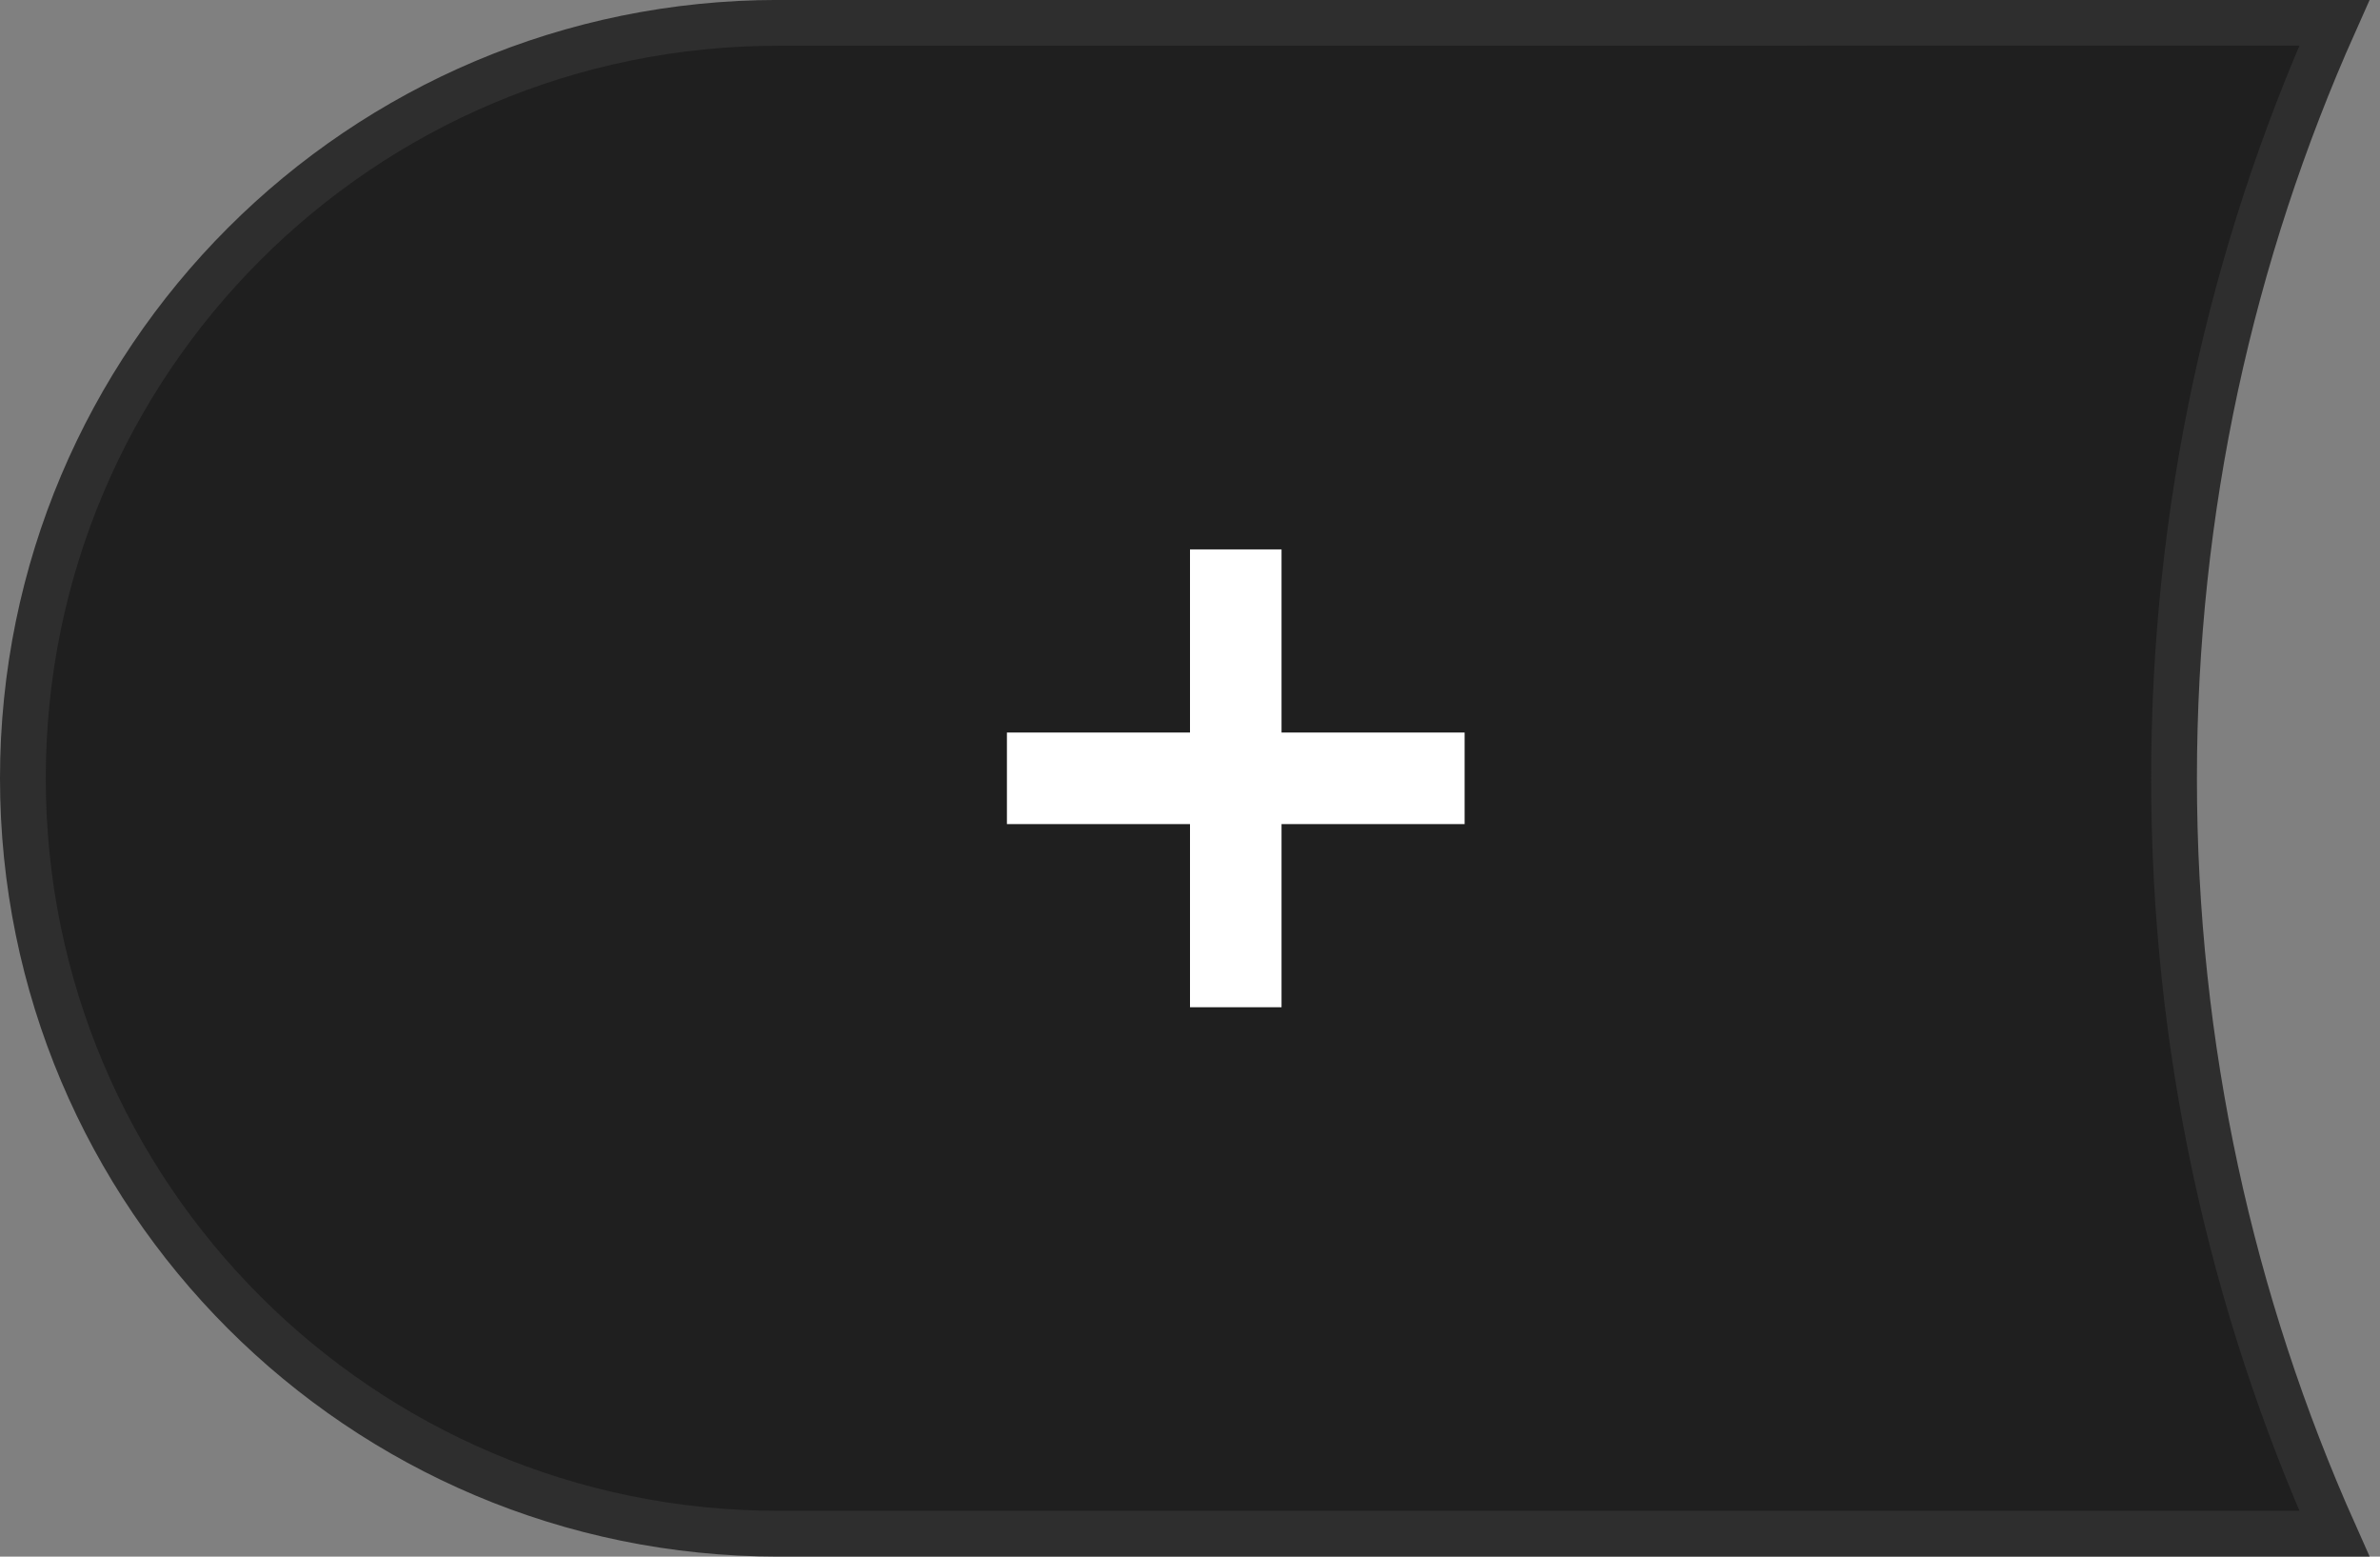
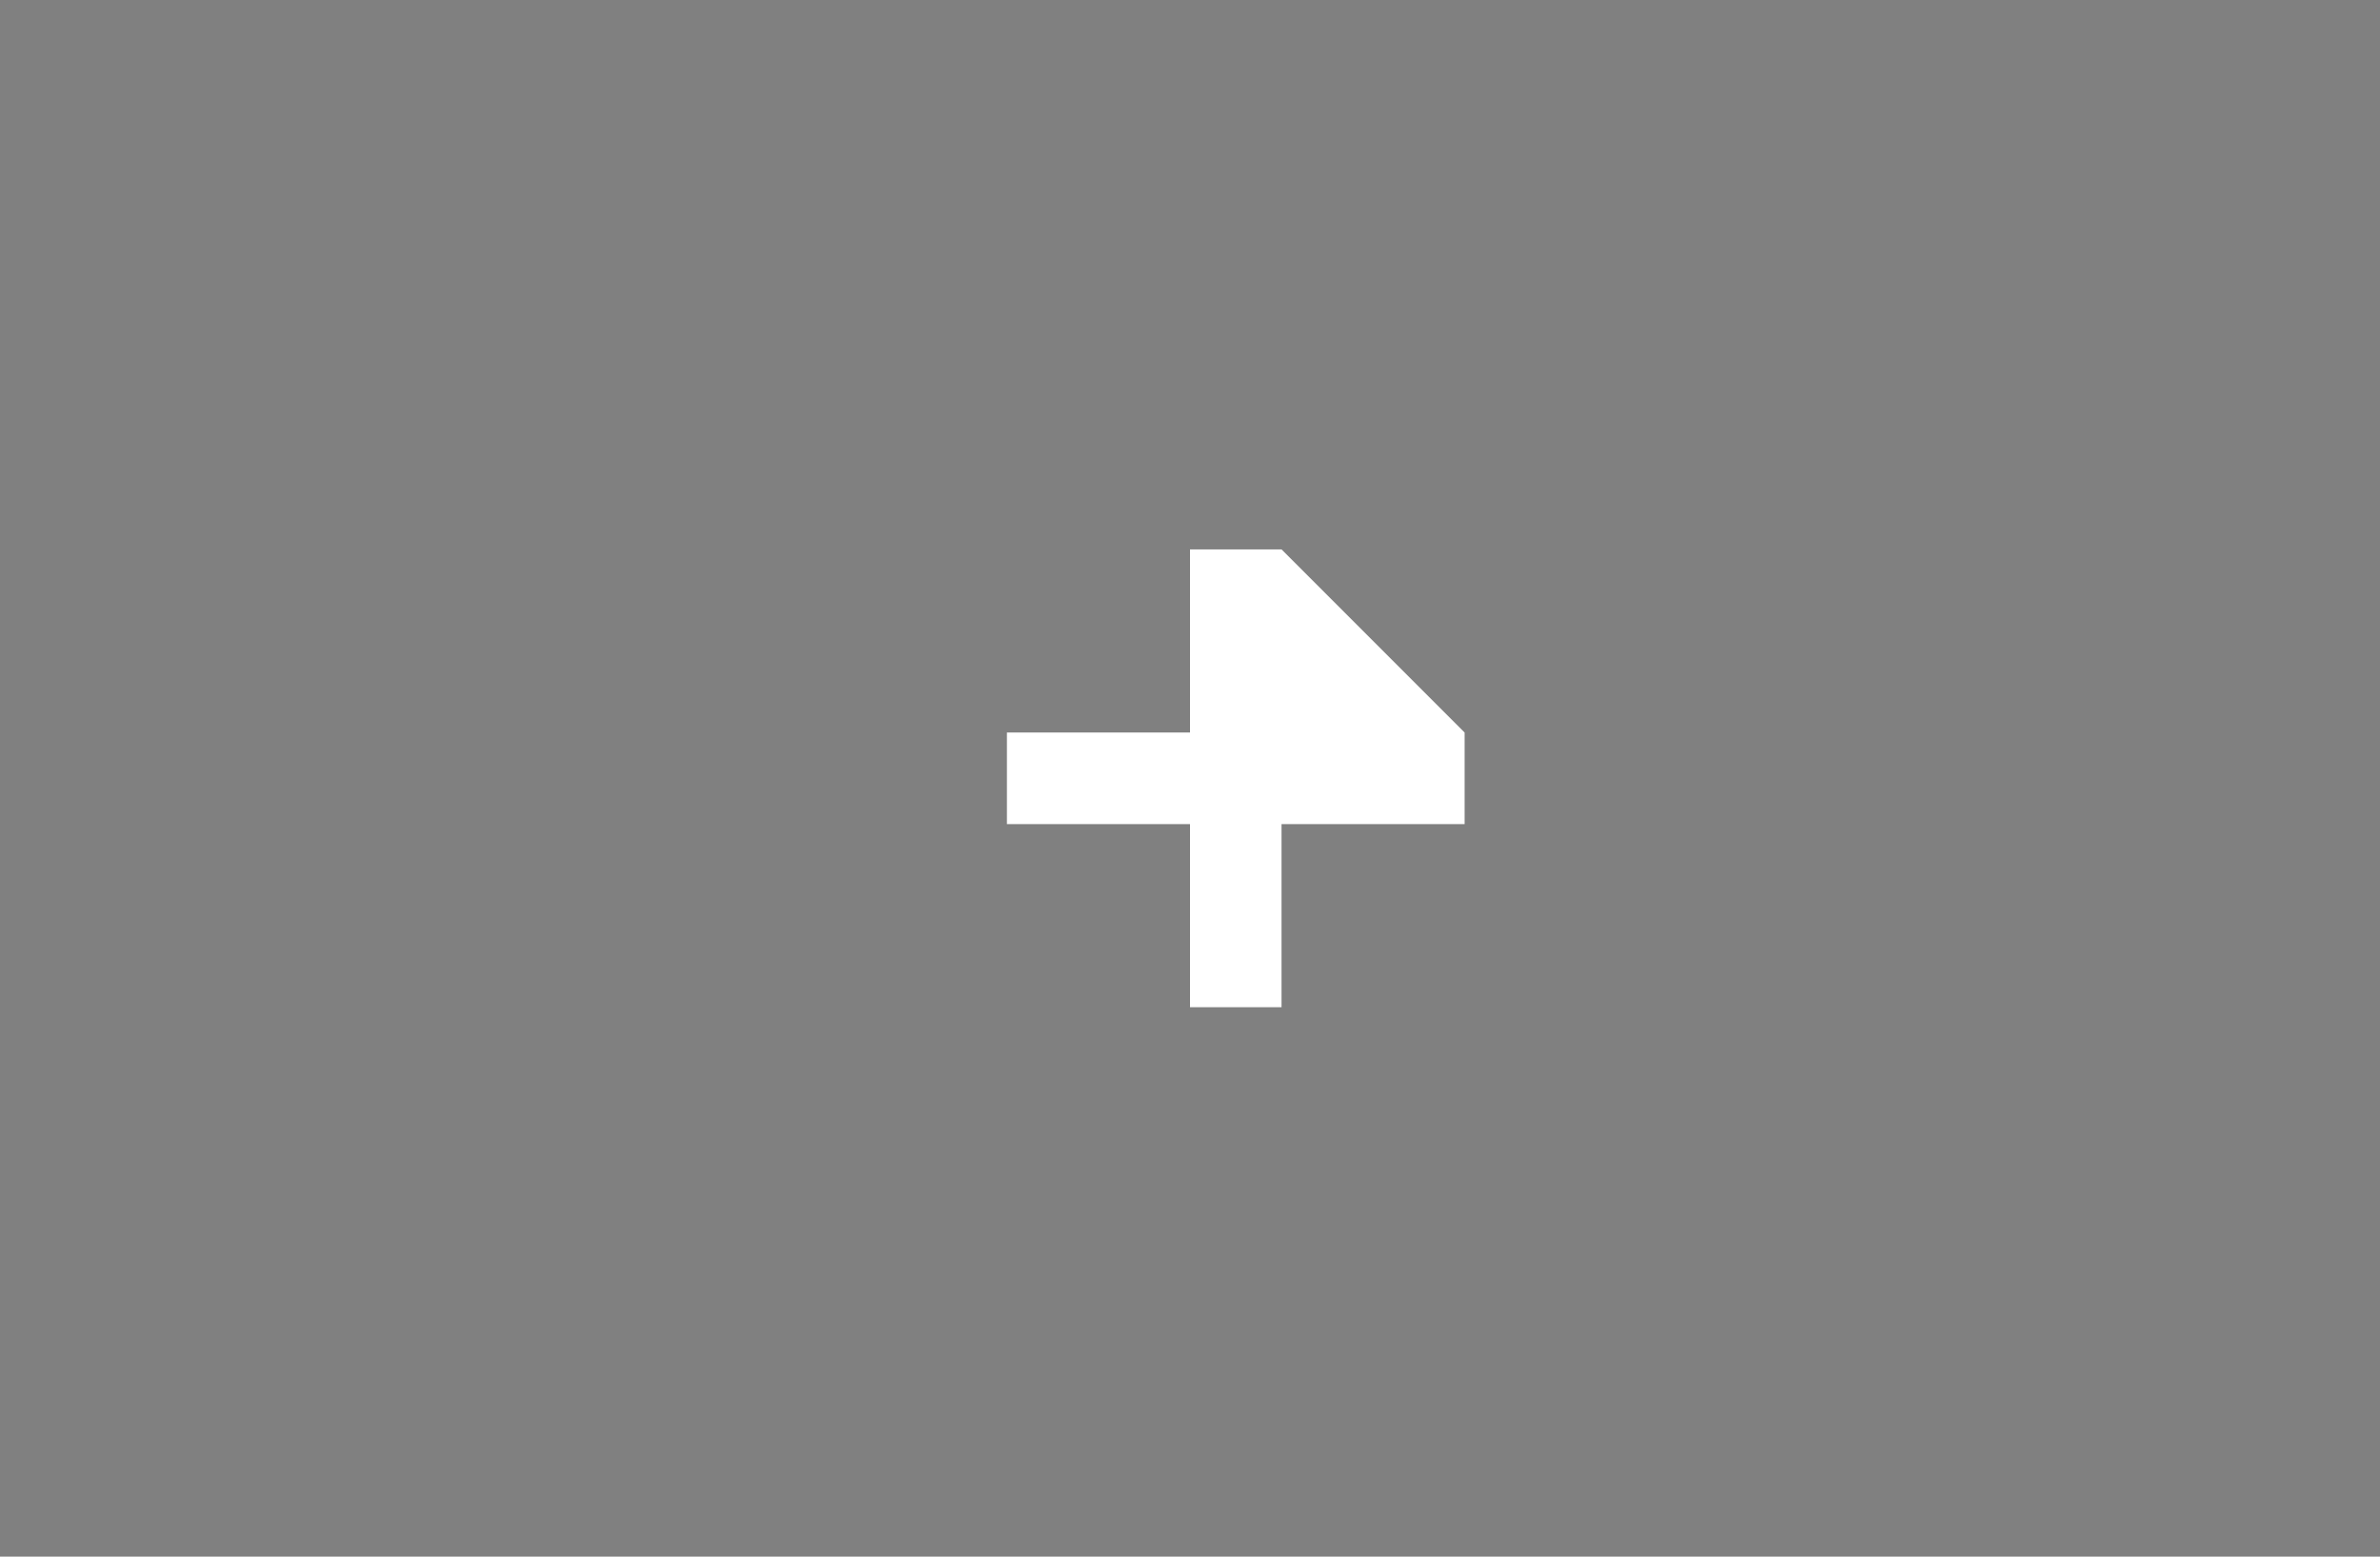
<svg xmlns="http://www.w3.org/2000/svg" width="52px" height="34px" viewBox="0 0 52 34" version="1.1">
  <rect x="0" y="0" width="52" height="34" fill="#808080" stroke="none" />
  <title>编组 13</title>
  <g id="页面-1" stroke="none" stroke-width="1" fill="none" fill-rule="evenodd">
    <g id="首页CN" transform="translate(-876, -2076)">
      <g id="编组-13" transform="translate(876, 2075.997)">
-         <path d="M51.003,0.5 C48.752,5.54 47.5,11.125 47.5,17.002 C47.5,22.878 48.752,28.462 51.003,33.502 L17,33.502 C12.444,33.502 8.319,31.655 5.333,28.669 C2.347,25.683 0.5,21.558 0.5,17.002 C0.5,12.445 2.347,8.32 5.333,5.334 C8.319,2.348 12.444,0.502 17,0.502 Z" id="形状" stroke="#2E2E2E" fill="#1F1F1F" />
-         <path d="M28,12.003 L28,16.003 L32,16.003 L32,18.003 L28,18.003 L28,22.003 L26,22.003 L26,18.003 L22,18.003 L22,16.003 L26,16.003 L26,12.003 L28,12.003 Z" id="形状结合" fill="#FFFFFF" />
+         <path d="M28,12.003 L32,16.003 L32,18.003 L28,18.003 L28,22.003 L26,22.003 L26,18.003 L22,18.003 L22,16.003 L26,16.003 L26,12.003 L28,12.003 Z" id="形状结合" fill="#FFFFFF" />
      </g>
    </g>
  </g>
</svg>